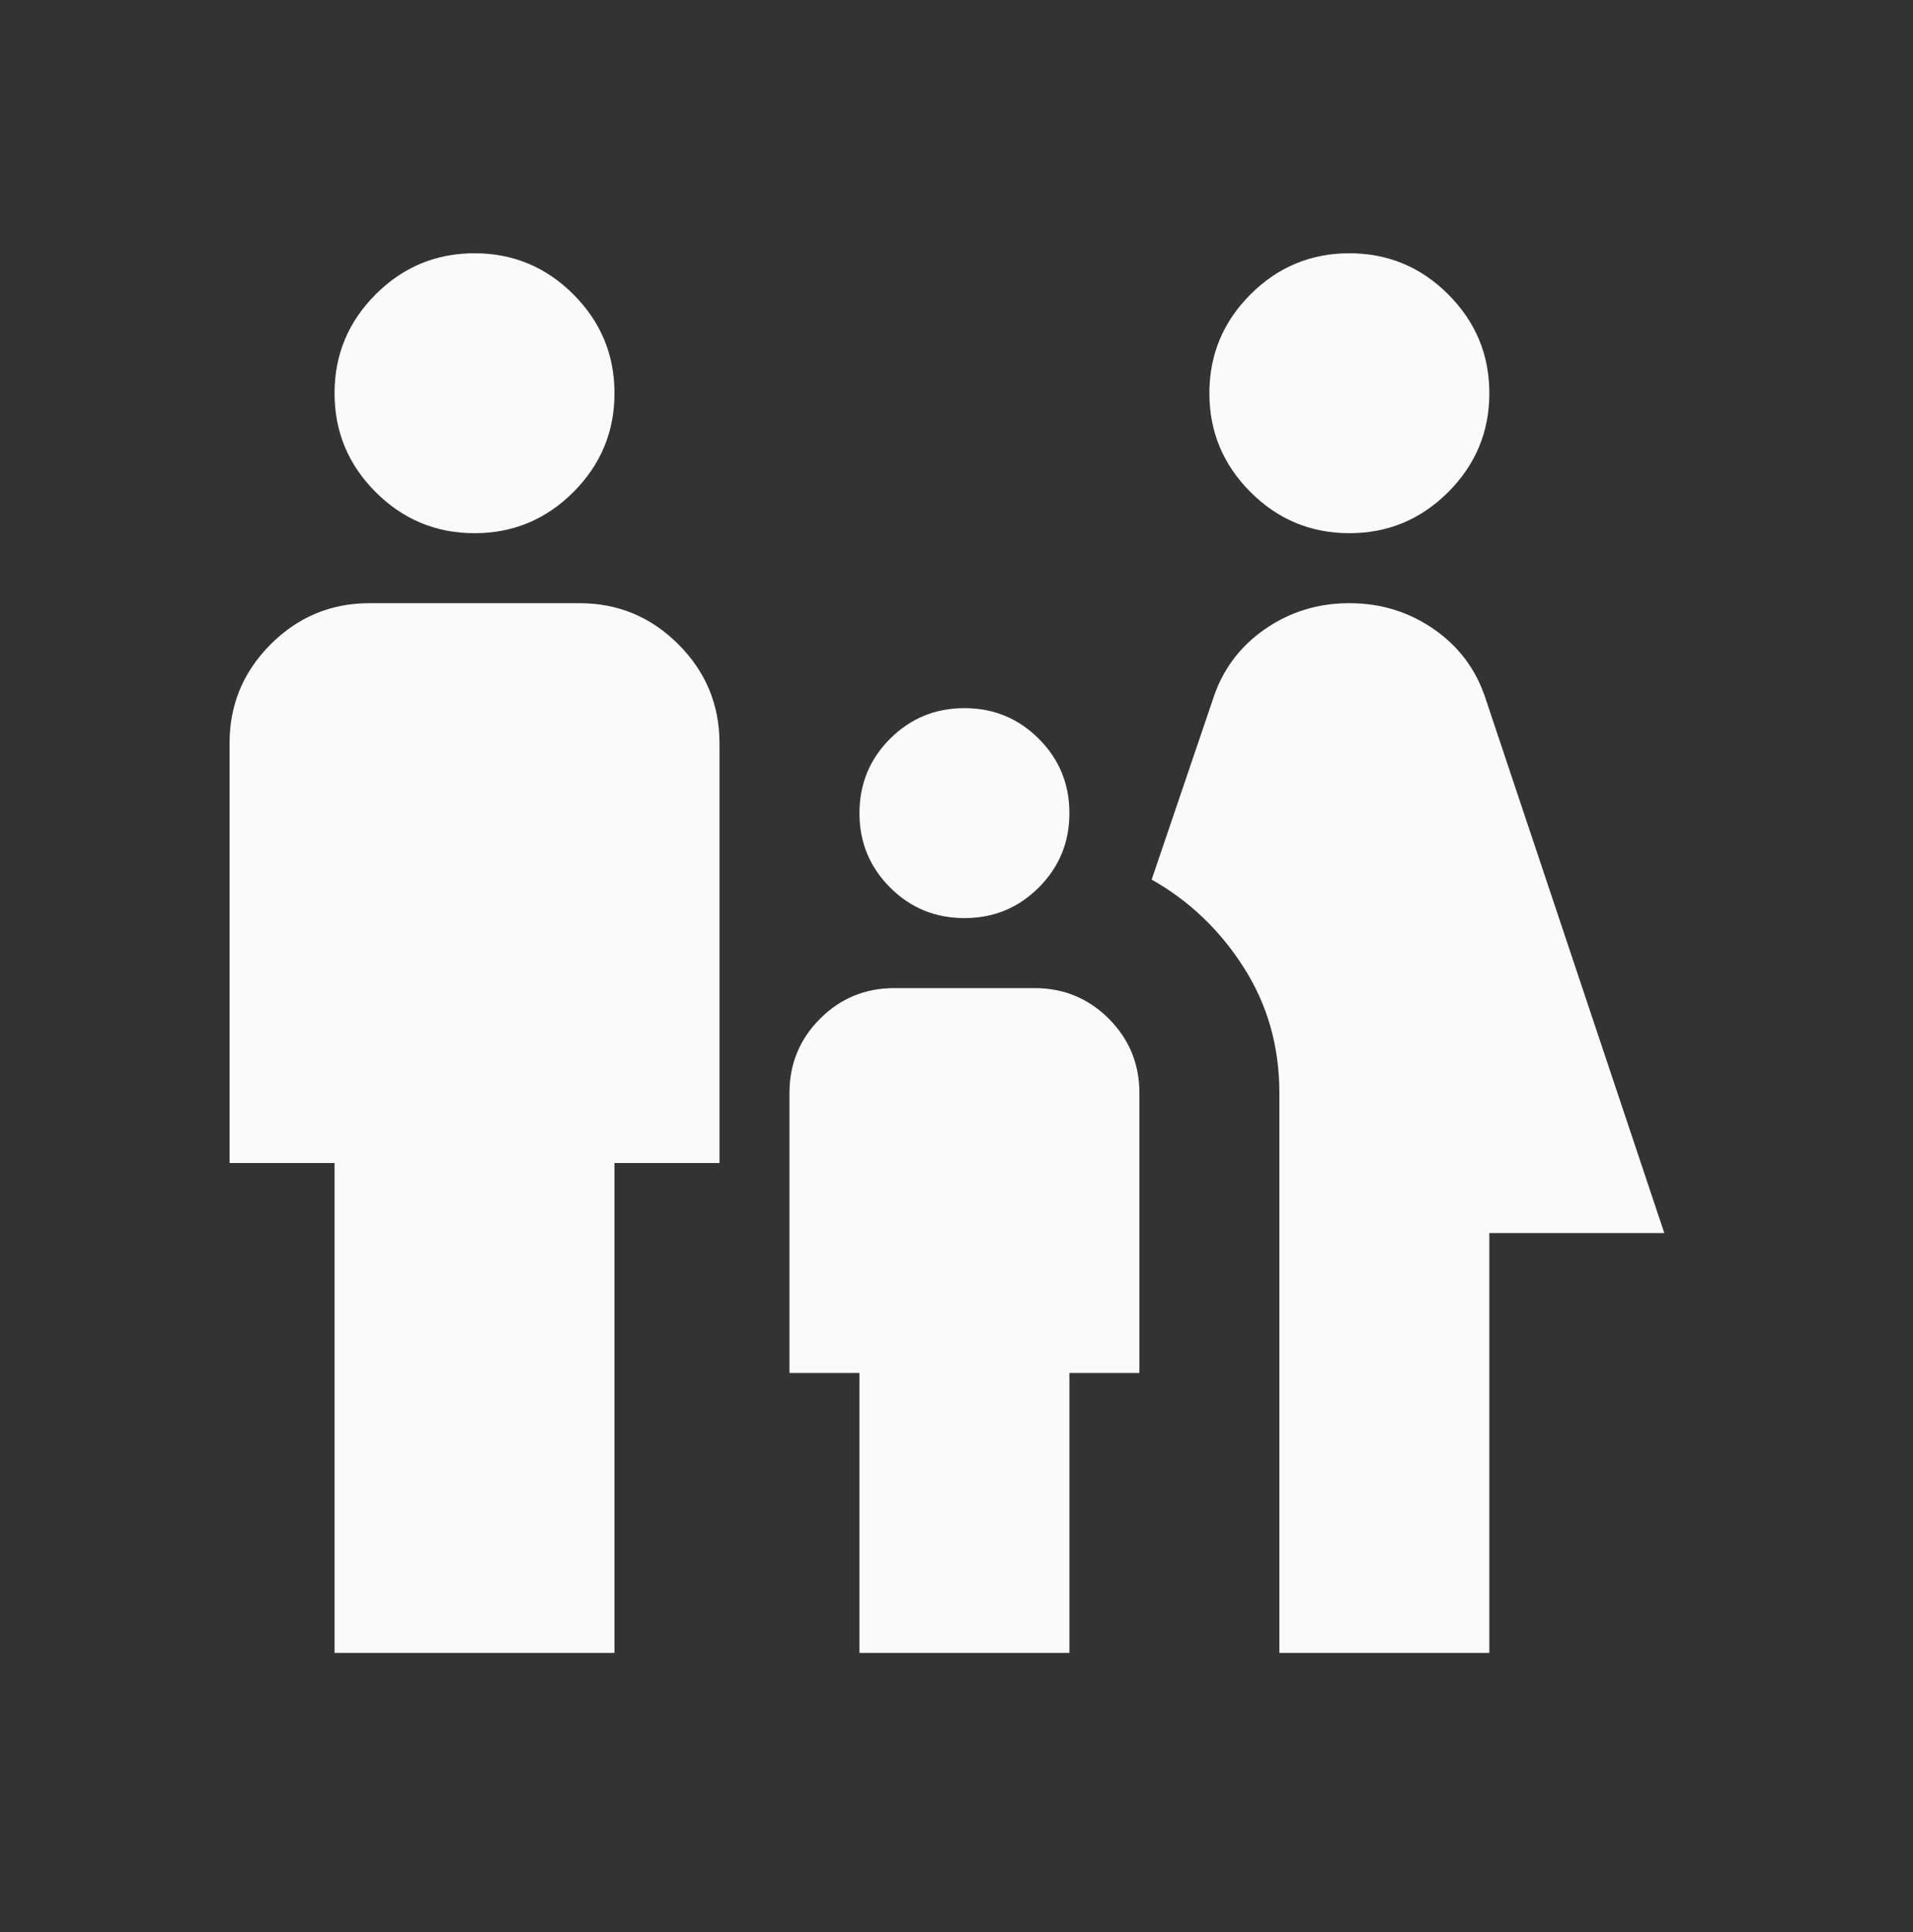
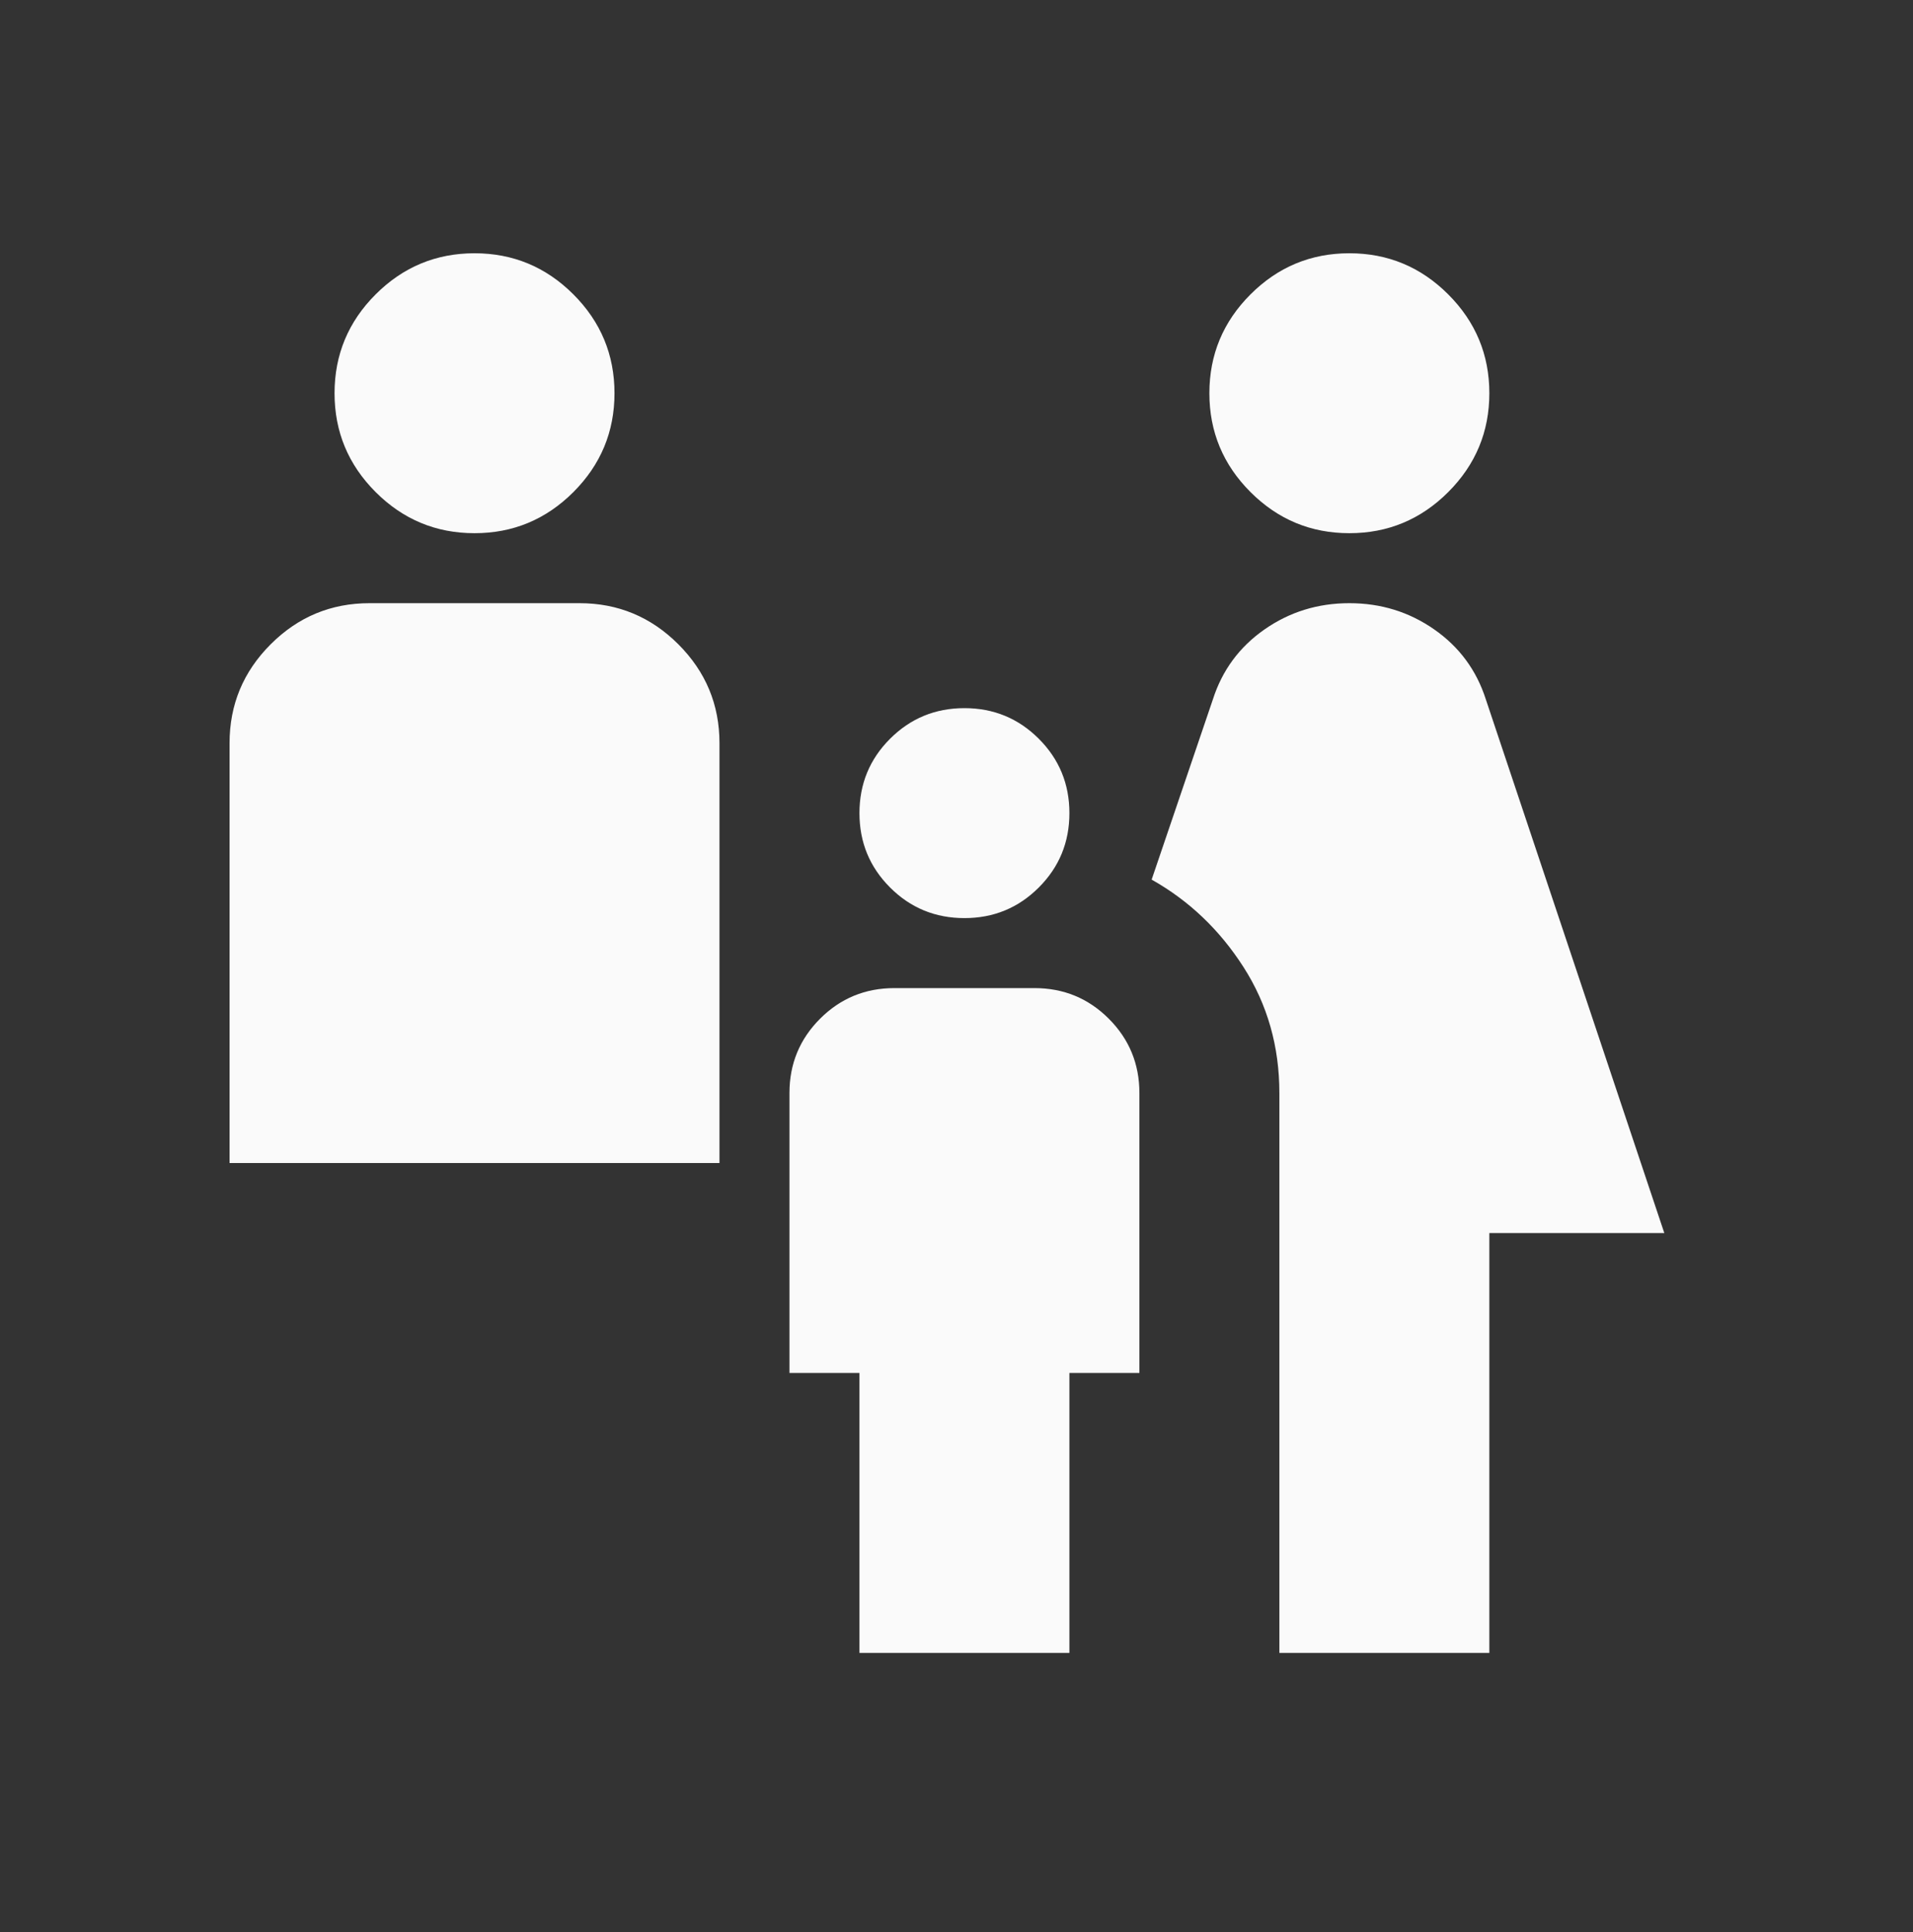
<svg xmlns="http://www.w3.org/2000/svg" width="100" height="101" viewBox="0 0 100 101" fill="none">
  <rect x="0" y="0" width="100" height="101" fill="#333333" stroke="none" />
-   <path d="M70.537 27.874C68.524 27.874 66.802 27.158 65.369 25.725C63.936 24.292 63.219 22.569 63.219 20.557C63.219 18.545 63.936 16.822 65.369 15.389C66.802 13.957 68.524 13.24 70.537 13.24C72.549 13.24 74.271 13.957 75.704 15.389C77.137 16.822 77.854 18.545 77.854 20.557C77.854 22.569 77.137 24.292 75.704 25.725C74.271 27.158 72.549 27.874 70.537 27.874ZM66.878 86.411V57.142C66.878 54.703 66.253 52.508 65.003 50.557C63.753 48.606 62.152 47.081 60.201 45.984L63.402 36.563C63.89 35.039 64.79 33.819 66.101 32.905C67.412 31.99 68.89 31.533 70.537 31.533C72.183 31.533 73.662 31.99 74.973 32.905C76.284 33.819 77.183 35.039 77.671 36.563L87 64.46H77.854V86.411H66.878ZM50.415 47.996C48.89 47.996 47.594 47.463 46.527 46.395C45.46 45.328 44.927 44.033 44.927 42.508C44.927 40.984 45.46 39.688 46.527 38.621C47.594 37.554 48.89 37.02 50.415 37.02C51.939 37.02 53.235 37.554 54.302 38.621C55.369 39.688 55.902 40.984 55.902 42.508C55.902 44.033 55.369 45.328 54.302 46.395C53.235 47.463 51.939 47.996 50.415 47.996ZM24.805 27.874C22.793 27.874 21.07 27.158 19.637 25.725C18.204 24.292 17.488 22.569 17.488 20.557C17.488 18.545 18.204 16.822 19.637 15.389C21.07 13.957 22.793 13.24 24.805 13.24C26.817 13.24 28.54 13.957 29.973 15.389C31.405 16.822 32.122 18.545 32.122 20.557C32.122 22.569 31.405 24.292 29.973 25.725C28.54 27.158 26.817 27.874 24.805 27.874ZM17.488 86.411V60.801H12V38.85C12 36.838 12.716 35.115 14.149 33.682C15.582 32.249 17.305 31.533 19.317 31.533H30.293C32.305 31.533 34.027 32.249 35.46 33.682C36.893 35.115 37.61 36.838 37.61 38.85V60.801H32.122V86.411H17.488ZM44.927 86.411V71.777H41.268V57.142C41.268 55.618 41.802 54.322 42.869 53.255C43.936 52.188 45.232 51.655 46.756 51.655H54.073C55.598 51.655 56.893 52.188 57.96 53.255C59.027 54.322 59.561 55.618 59.561 57.142V71.777H55.902V86.411H44.927Z" fill="#FAFAFA" />
+   <path d="M70.537 27.874C68.524 27.874 66.802 27.158 65.369 25.725C63.936 24.292 63.219 22.569 63.219 20.557C63.219 18.545 63.936 16.822 65.369 15.389C66.802 13.957 68.524 13.24 70.537 13.24C72.549 13.24 74.271 13.957 75.704 15.389C77.137 16.822 77.854 18.545 77.854 20.557C77.854 22.569 77.137 24.292 75.704 25.725C74.271 27.158 72.549 27.874 70.537 27.874ZM66.878 86.411V57.142C66.878 54.703 66.253 52.508 65.003 50.557C63.753 48.606 62.152 47.081 60.201 45.984L63.402 36.563C63.89 35.039 64.79 33.819 66.101 32.905C67.412 31.99 68.89 31.533 70.537 31.533C72.183 31.533 73.662 31.99 74.973 32.905C76.284 33.819 77.183 35.039 77.671 36.563L87 64.46H77.854V86.411H66.878ZM50.415 47.996C48.89 47.996 47.594 47.463 46.527 46.395C45.46 45.328 44.927 44.033 44.927 42.508C44.927 40.984 45.46 39.688 46.527 38.621C47.594 37.554 48.89 37.02 50.415 37.02C51.939 37.02 53.235 37.554 54.302 38.621C55.369 39.688 55.902 40.984 55.902 42.508C55.902 44.033 55.369 45.328 54.302 46.395C53.235 47.463 51.939 47.996 50.415 47.996ZM24.805 27.874C22.793 27.874 21.07 27.158 19.637 25.725C18.204 24.292 17.488 22.569 17.488 20.557C17.488 18.545 18.204 16.822 19.637 15.389C21.07 13.957 22.793 13.24 24.805 13.24C26.817 13.24 28.54 13.957 29.973 15.389C31.405 16.822 32.122 18.545 32.122 20.557C32.122 22.569 31.405 24.292 29.973 25.725C28.54 27.158 26.817 27.874 24.805 27.874ZM17.488 86.411V60.801H12V38.85C12 36.838 12.716 35.115 14.149 33.682C15.582 32.249 17.305 31.533 19.317 31.533H30.293C32.305 31.533 34.027 32.249 35.46 33.682C36.893 35.115 37.61 36.838 37.61 38.85V60.801H32.122H17.488ZM44.927 86.411V71.777H41.268V57.142C41.268 55.618 41.802 54.322 42.869 53.255C43.936 52.188 45.232 51.655 46.756 51.655H54.073C55.598 51.655 56.893 52.188 57.96 53.255C59.027 54.322 59.561 55.618 59.561 57.142V71.777H55.902V86.411H44.927Z" fill="#FAFAFA" />
</svg>